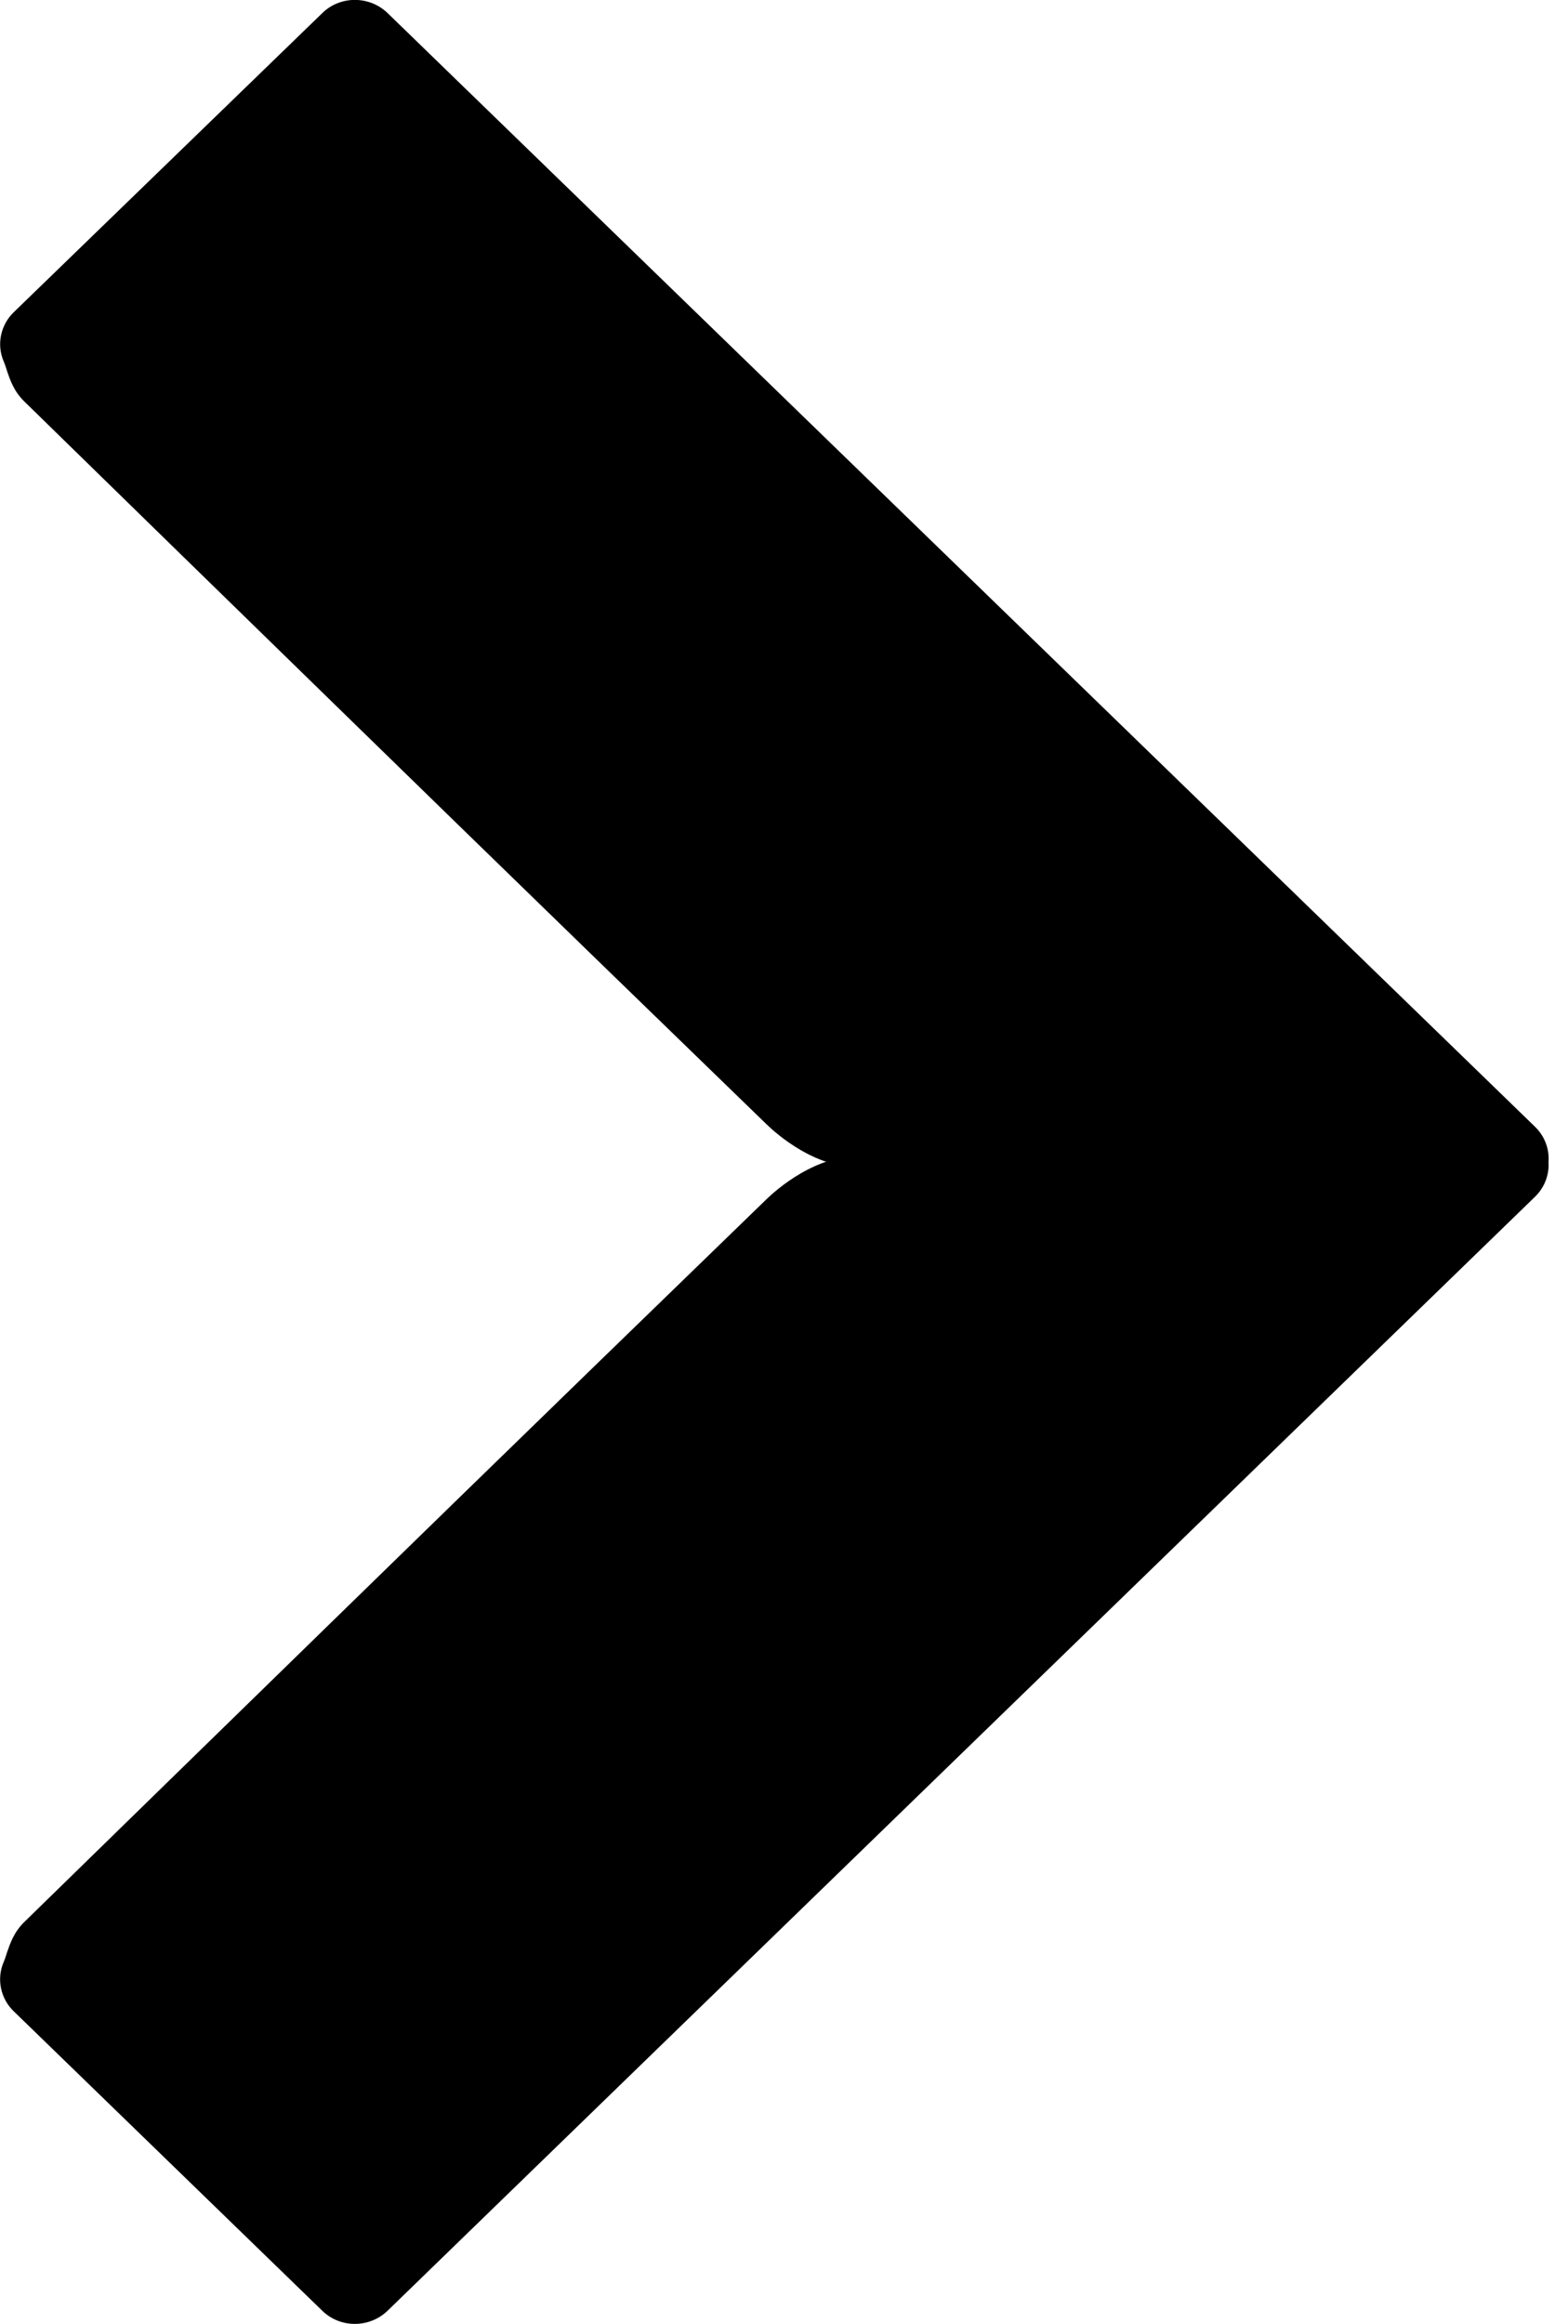
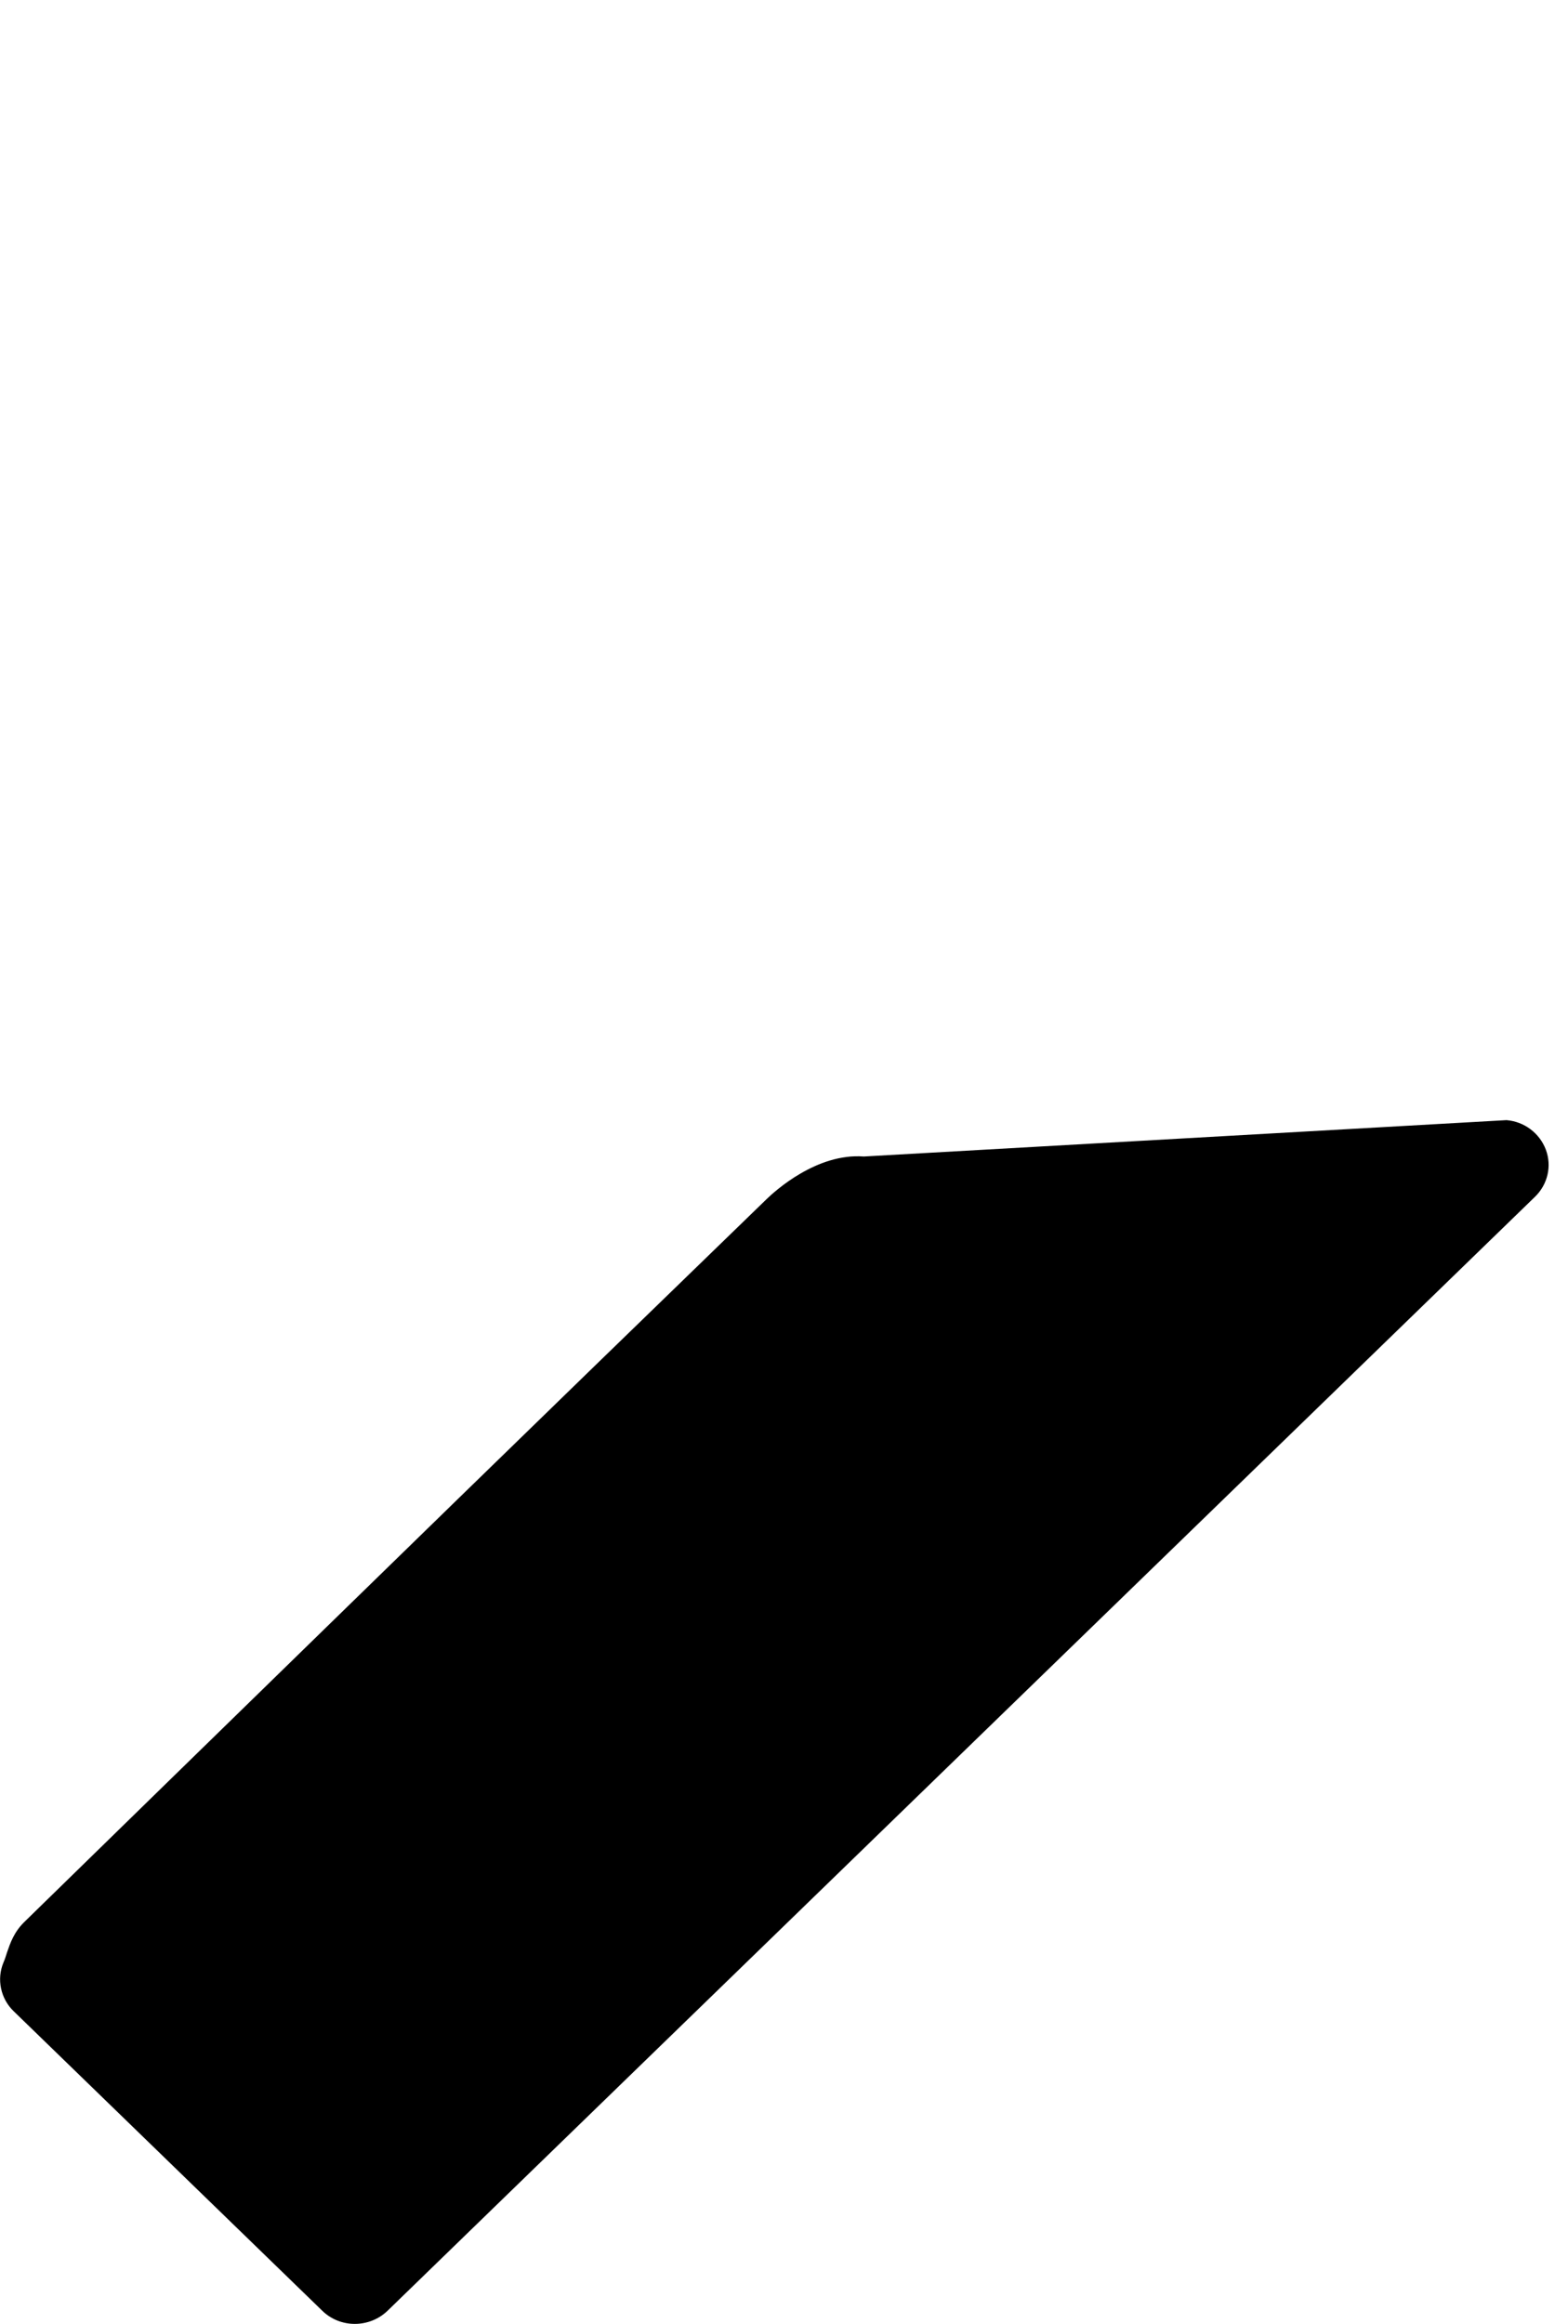
<svg xmlns="http://www.w3.org/2000/svg" width="27" height="40" viewBox="0 0 27 40" fill="none">
  <g clip-path="url(#clip0_3003_6105)">
    <path d="M25.941 19.281C26.25 19.306 26.512 19.508 26.618 19.788C26.725 20.072 26.65 20.388 26.432 20.6L6.677 39.772C6.362 40.078 5.856 40.078 5.546 39.772L0.234 34.618C0.01 34.401 -0.059 34.07 0.058 33.785C0.09 33.713 0.106 33.651 0.122 33.604C0.176 33.449 0.24 33.257 0.421 33.081L3.013 30.551C7.088 26.577 8.581 25.118 13.205 20.636C13.344 20.502 14.064 19.845 14.874 19.907L25.941 19.281Z" fill="black" />
-     <path d="M25.941 20.714C26.251 20.688 26.512 20.486 26.619 20.207C26.725 19.922 26.651 19.607 26.432 19.395L6.677 0.228C6.363 -0.078 5.856 -0.078 5.547 0.228L0.235 5.376C0.011 5.594 -0.059 5.925 0.059 6.21C0.091 6.282 0.107 6.344 0.123 6.391C0.176 6.546 0.24 6.737 0.421 6.913L3.013 9.444C7.088 13.418 8.581 14.877 13.205 19.358C13.344 19.493 14.064 20.15 14.875 20.088L25.941 20.714Z" fill="black" />
  </g>
  <defs>
    <clipPath id="clip0_3003_6105">
      <rect width="40" height="26.667" fill="white" transform="translate(0 40) rotate(-90)" />
    </clipPath>
  </defs>
</svg>